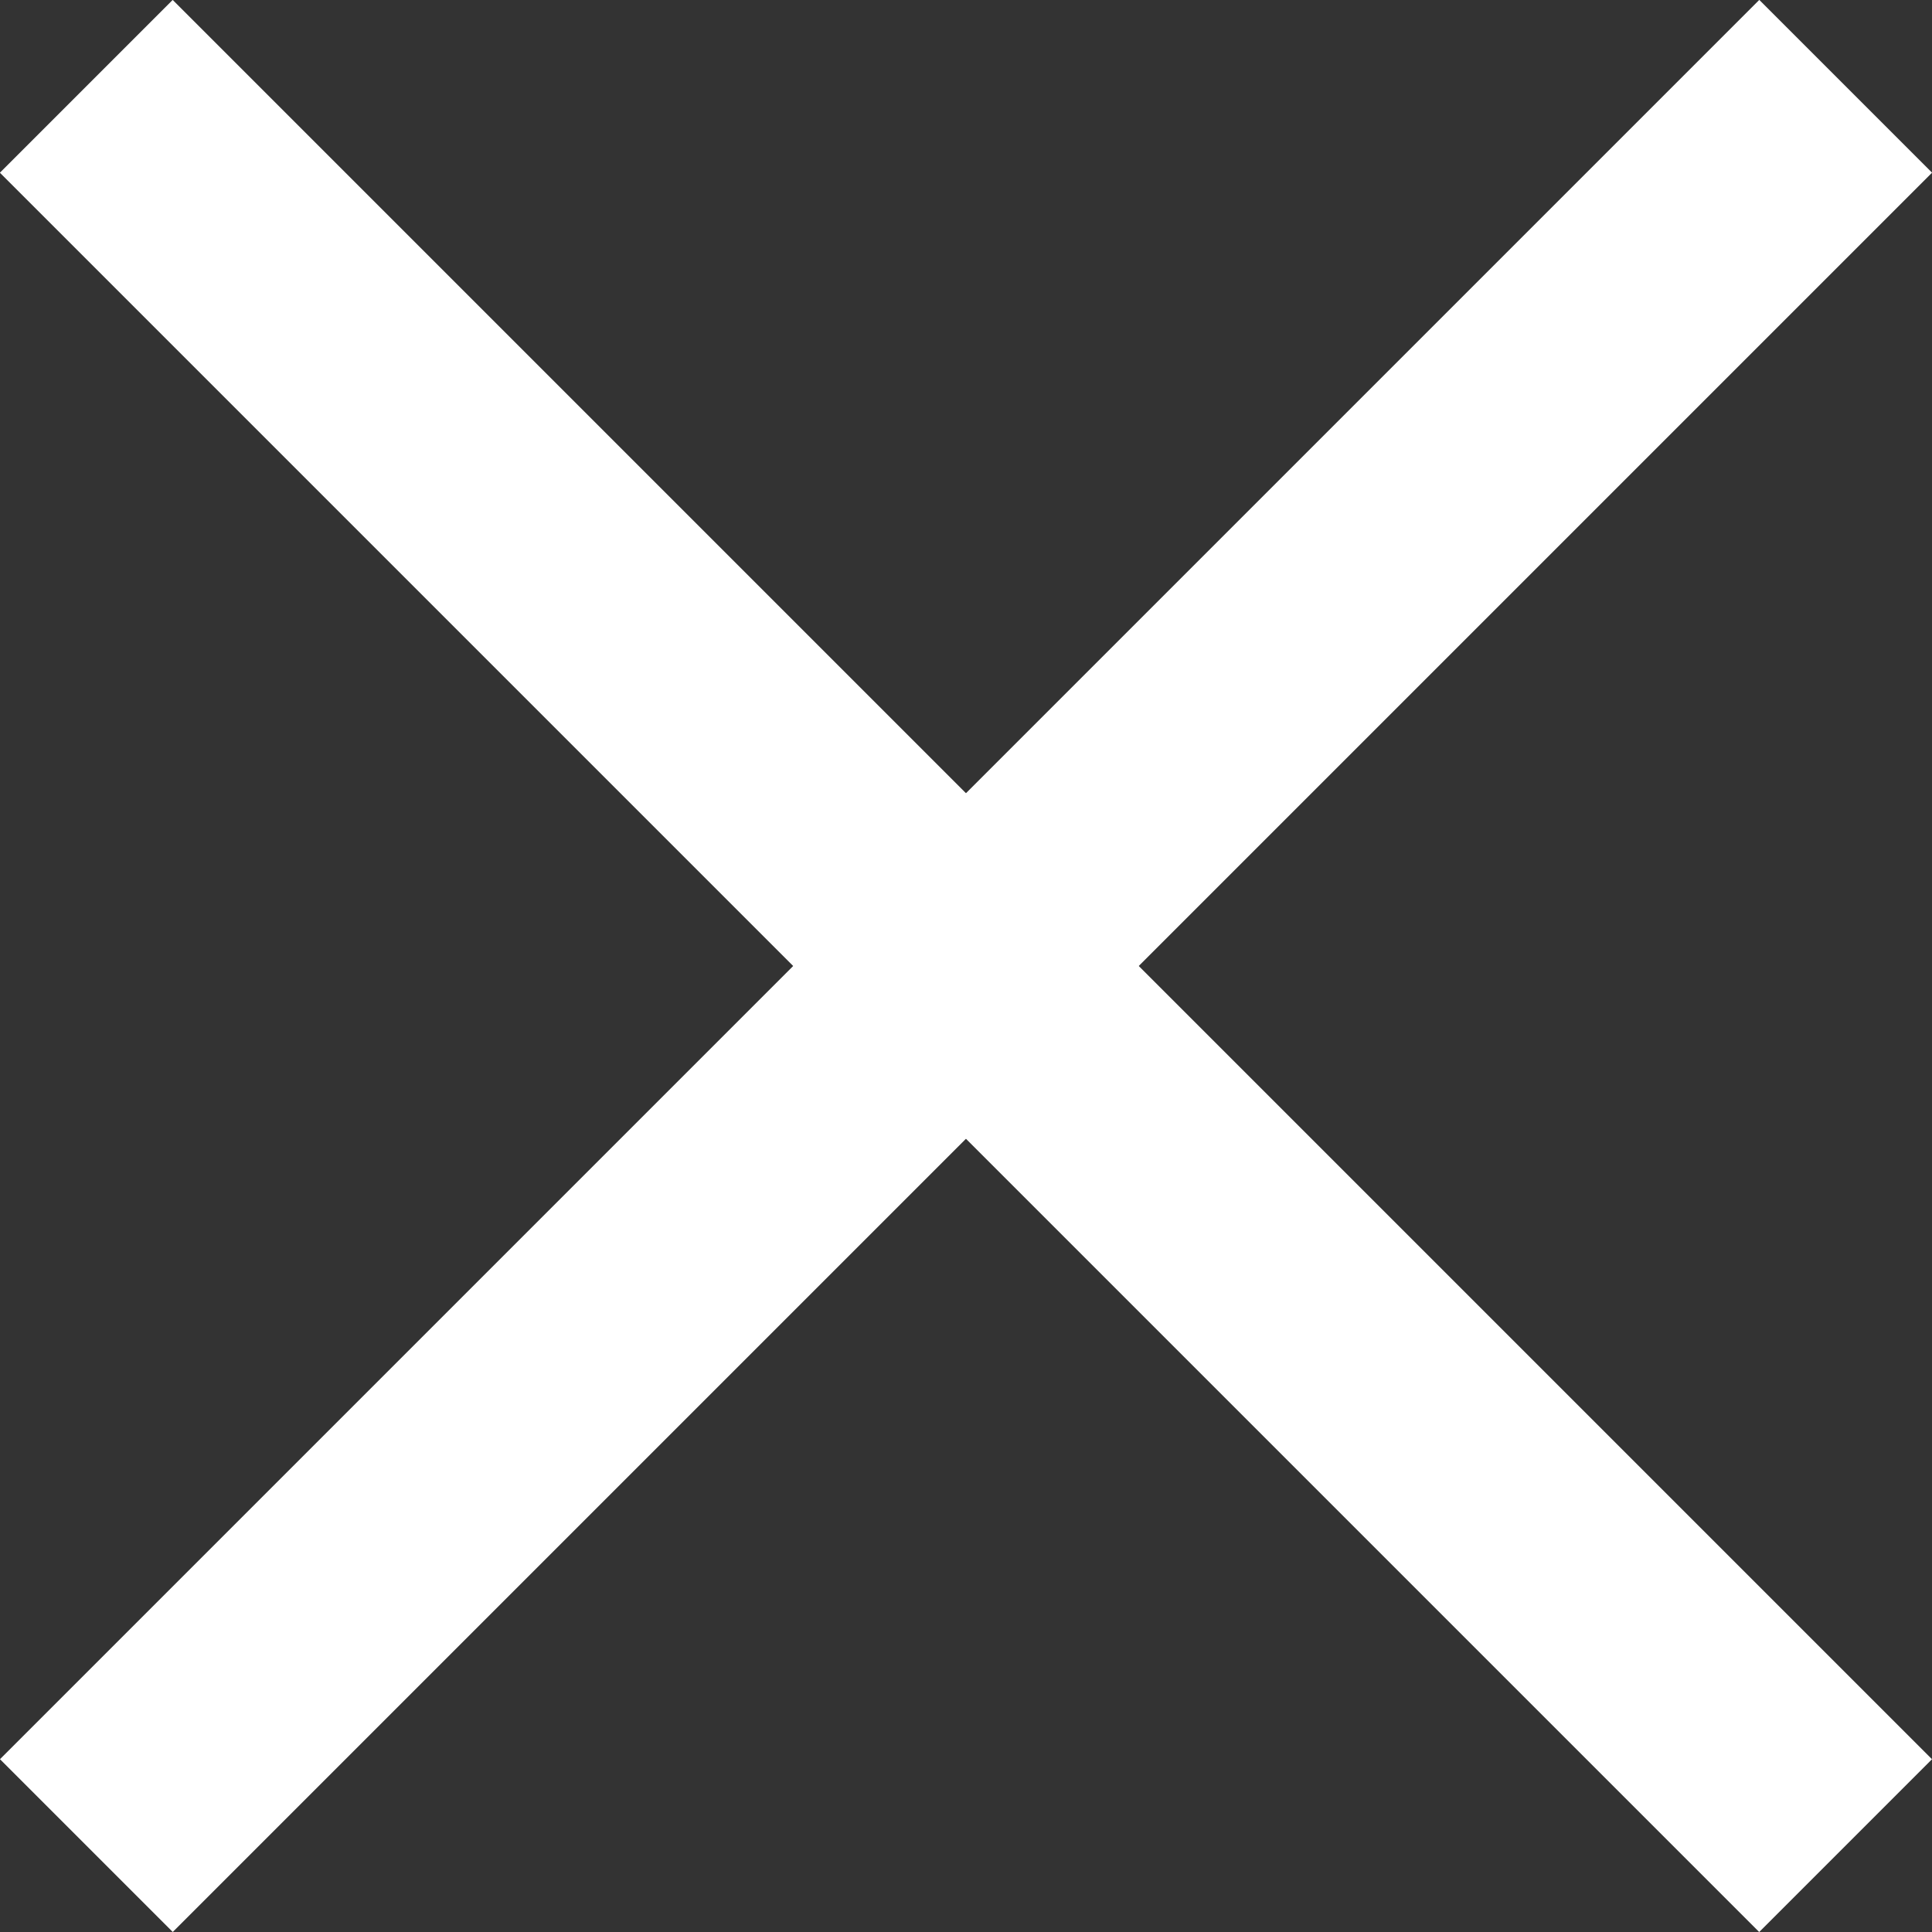
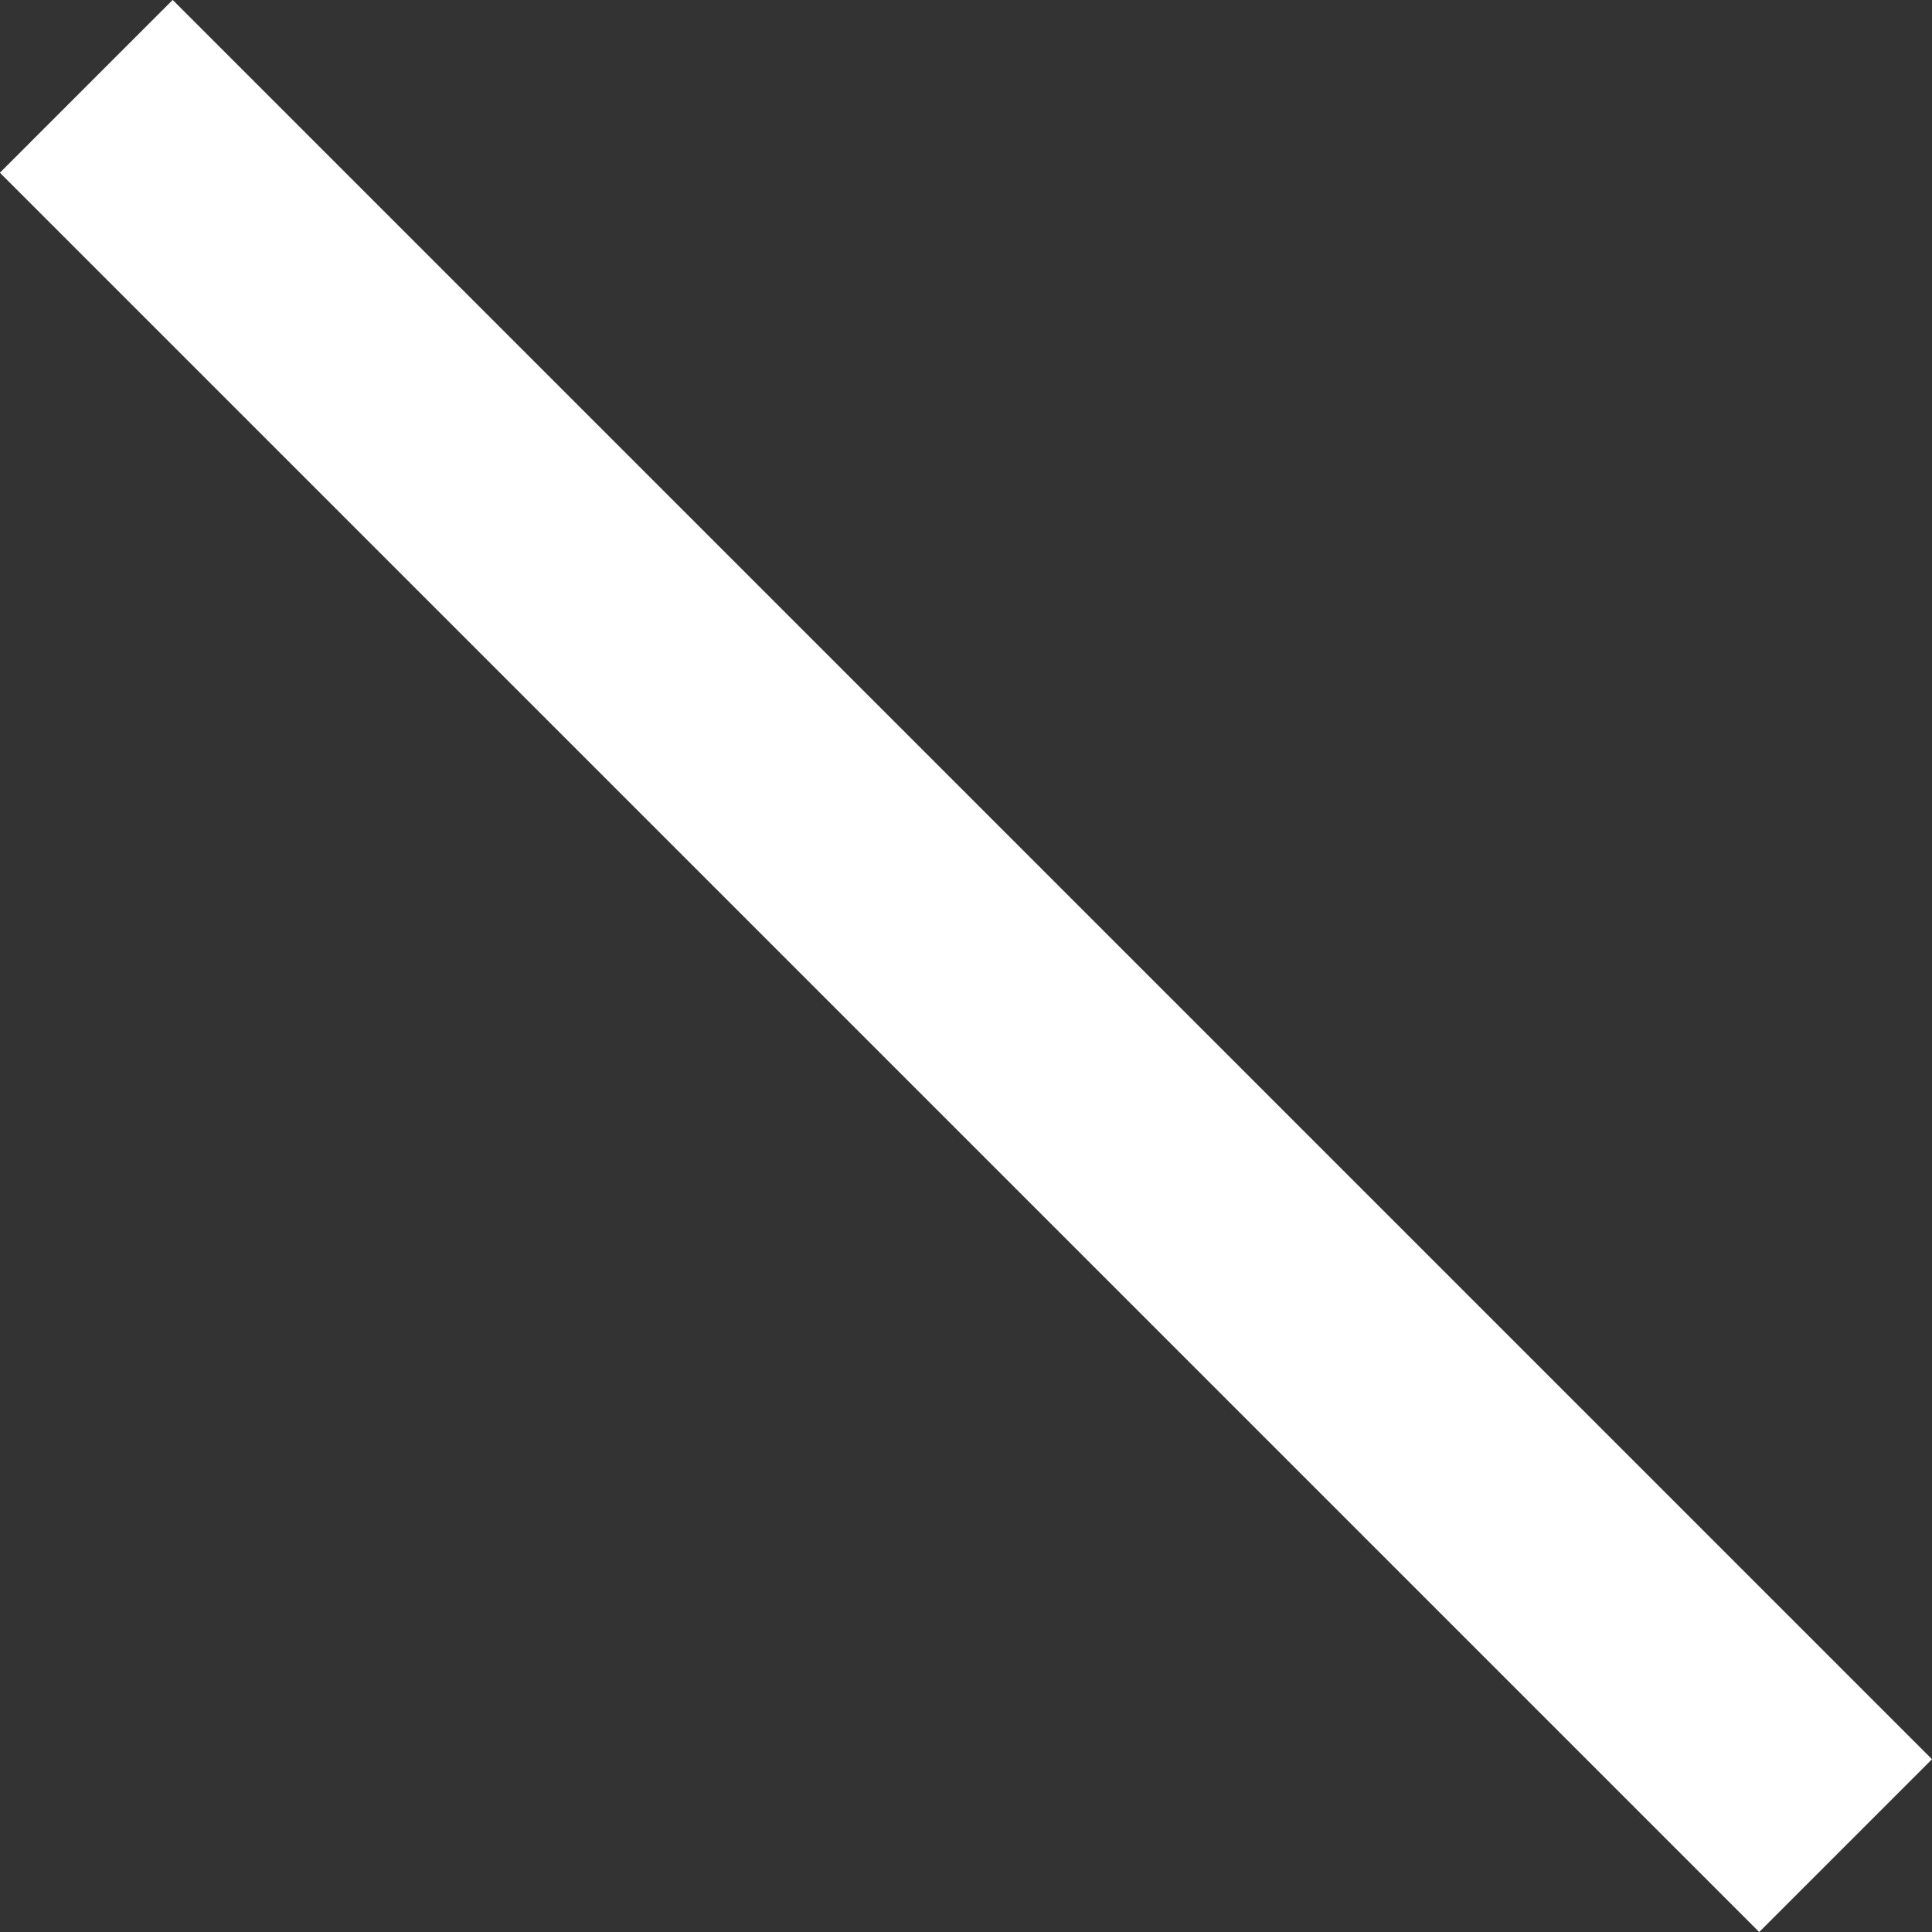
<svg xmlns="http://www.w3.org/2000/svg" id="Слой_1" data-name="Слой 1" viewBox="0 0 86.97 86.97">
  <rect x="0" y="0" width="86.97" height="86.97" fill="#333333" stroke="none" />
  <defs>
    <style>.cls-1{fill:#fff;}</style>
  </defs>
-   <rect class="cls-1" x="88.5" y="136.5" width="112" height="11" transform="translate(-159.1 45.25) rotate(-45)" />
  <rect class="cls-1" x="88.5" y="136.5" width="112" height="11" transform="translate(45.25 246.07) rotate(-135)" />
</svg>